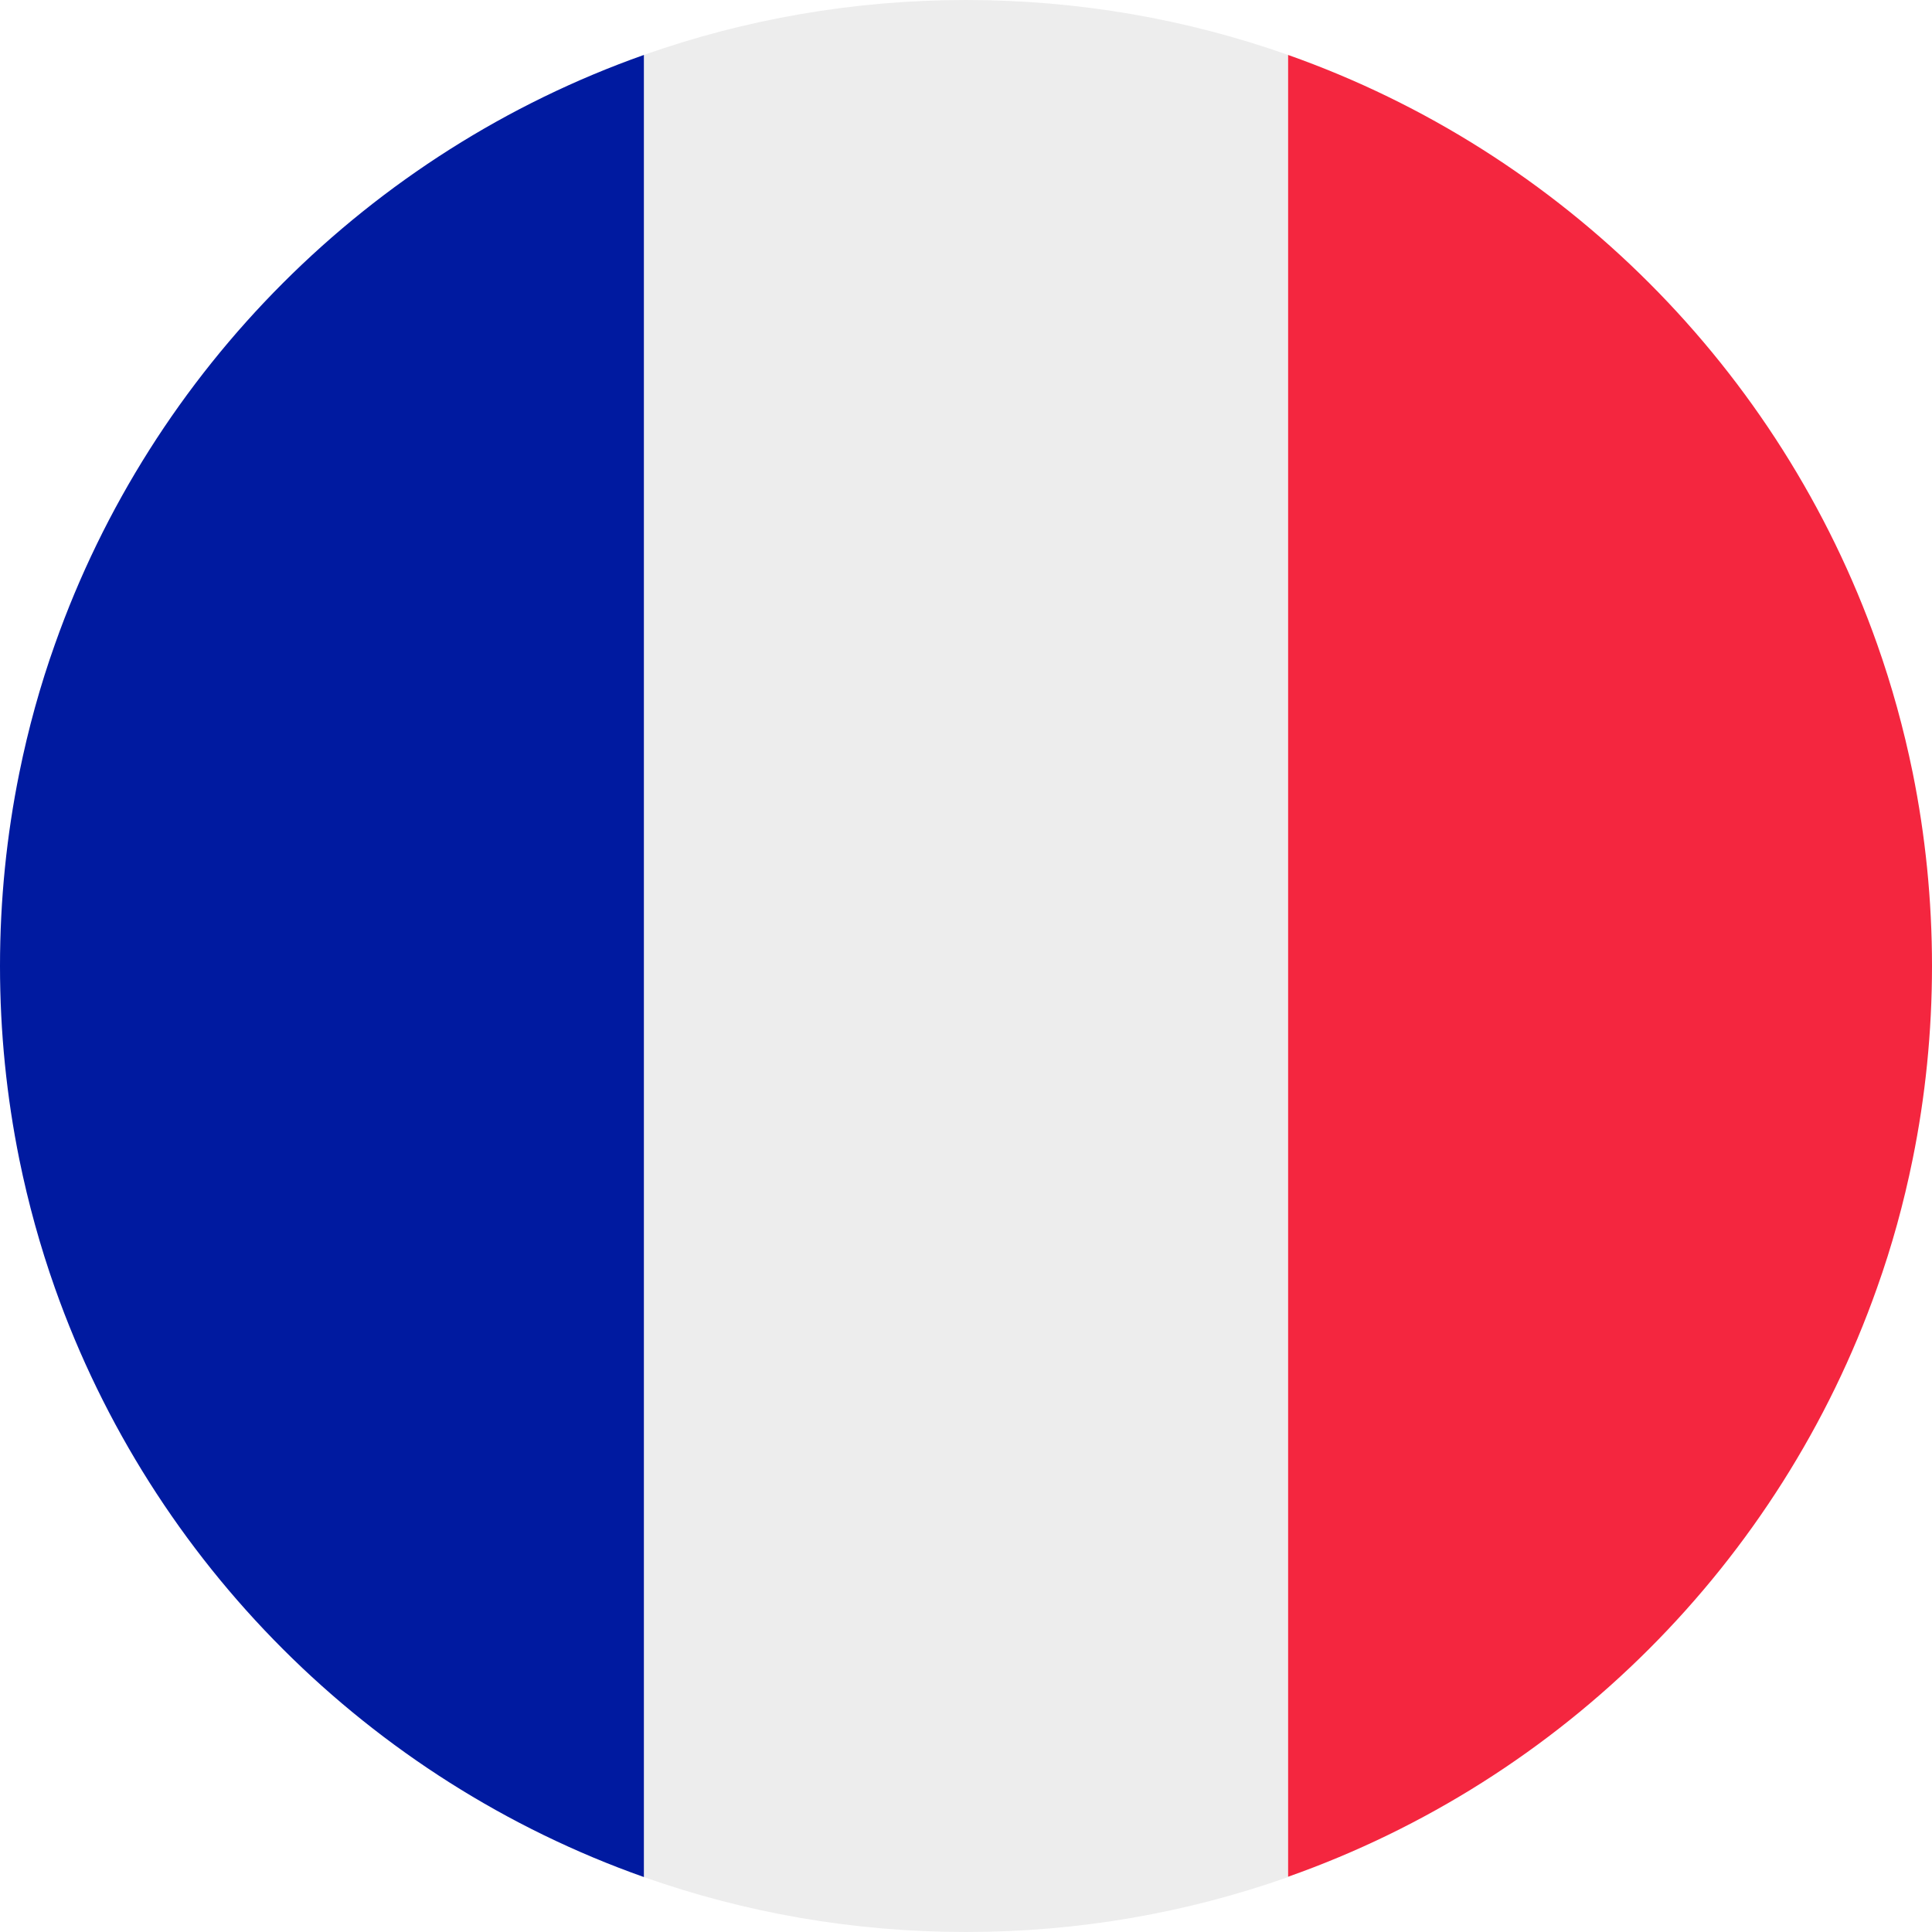
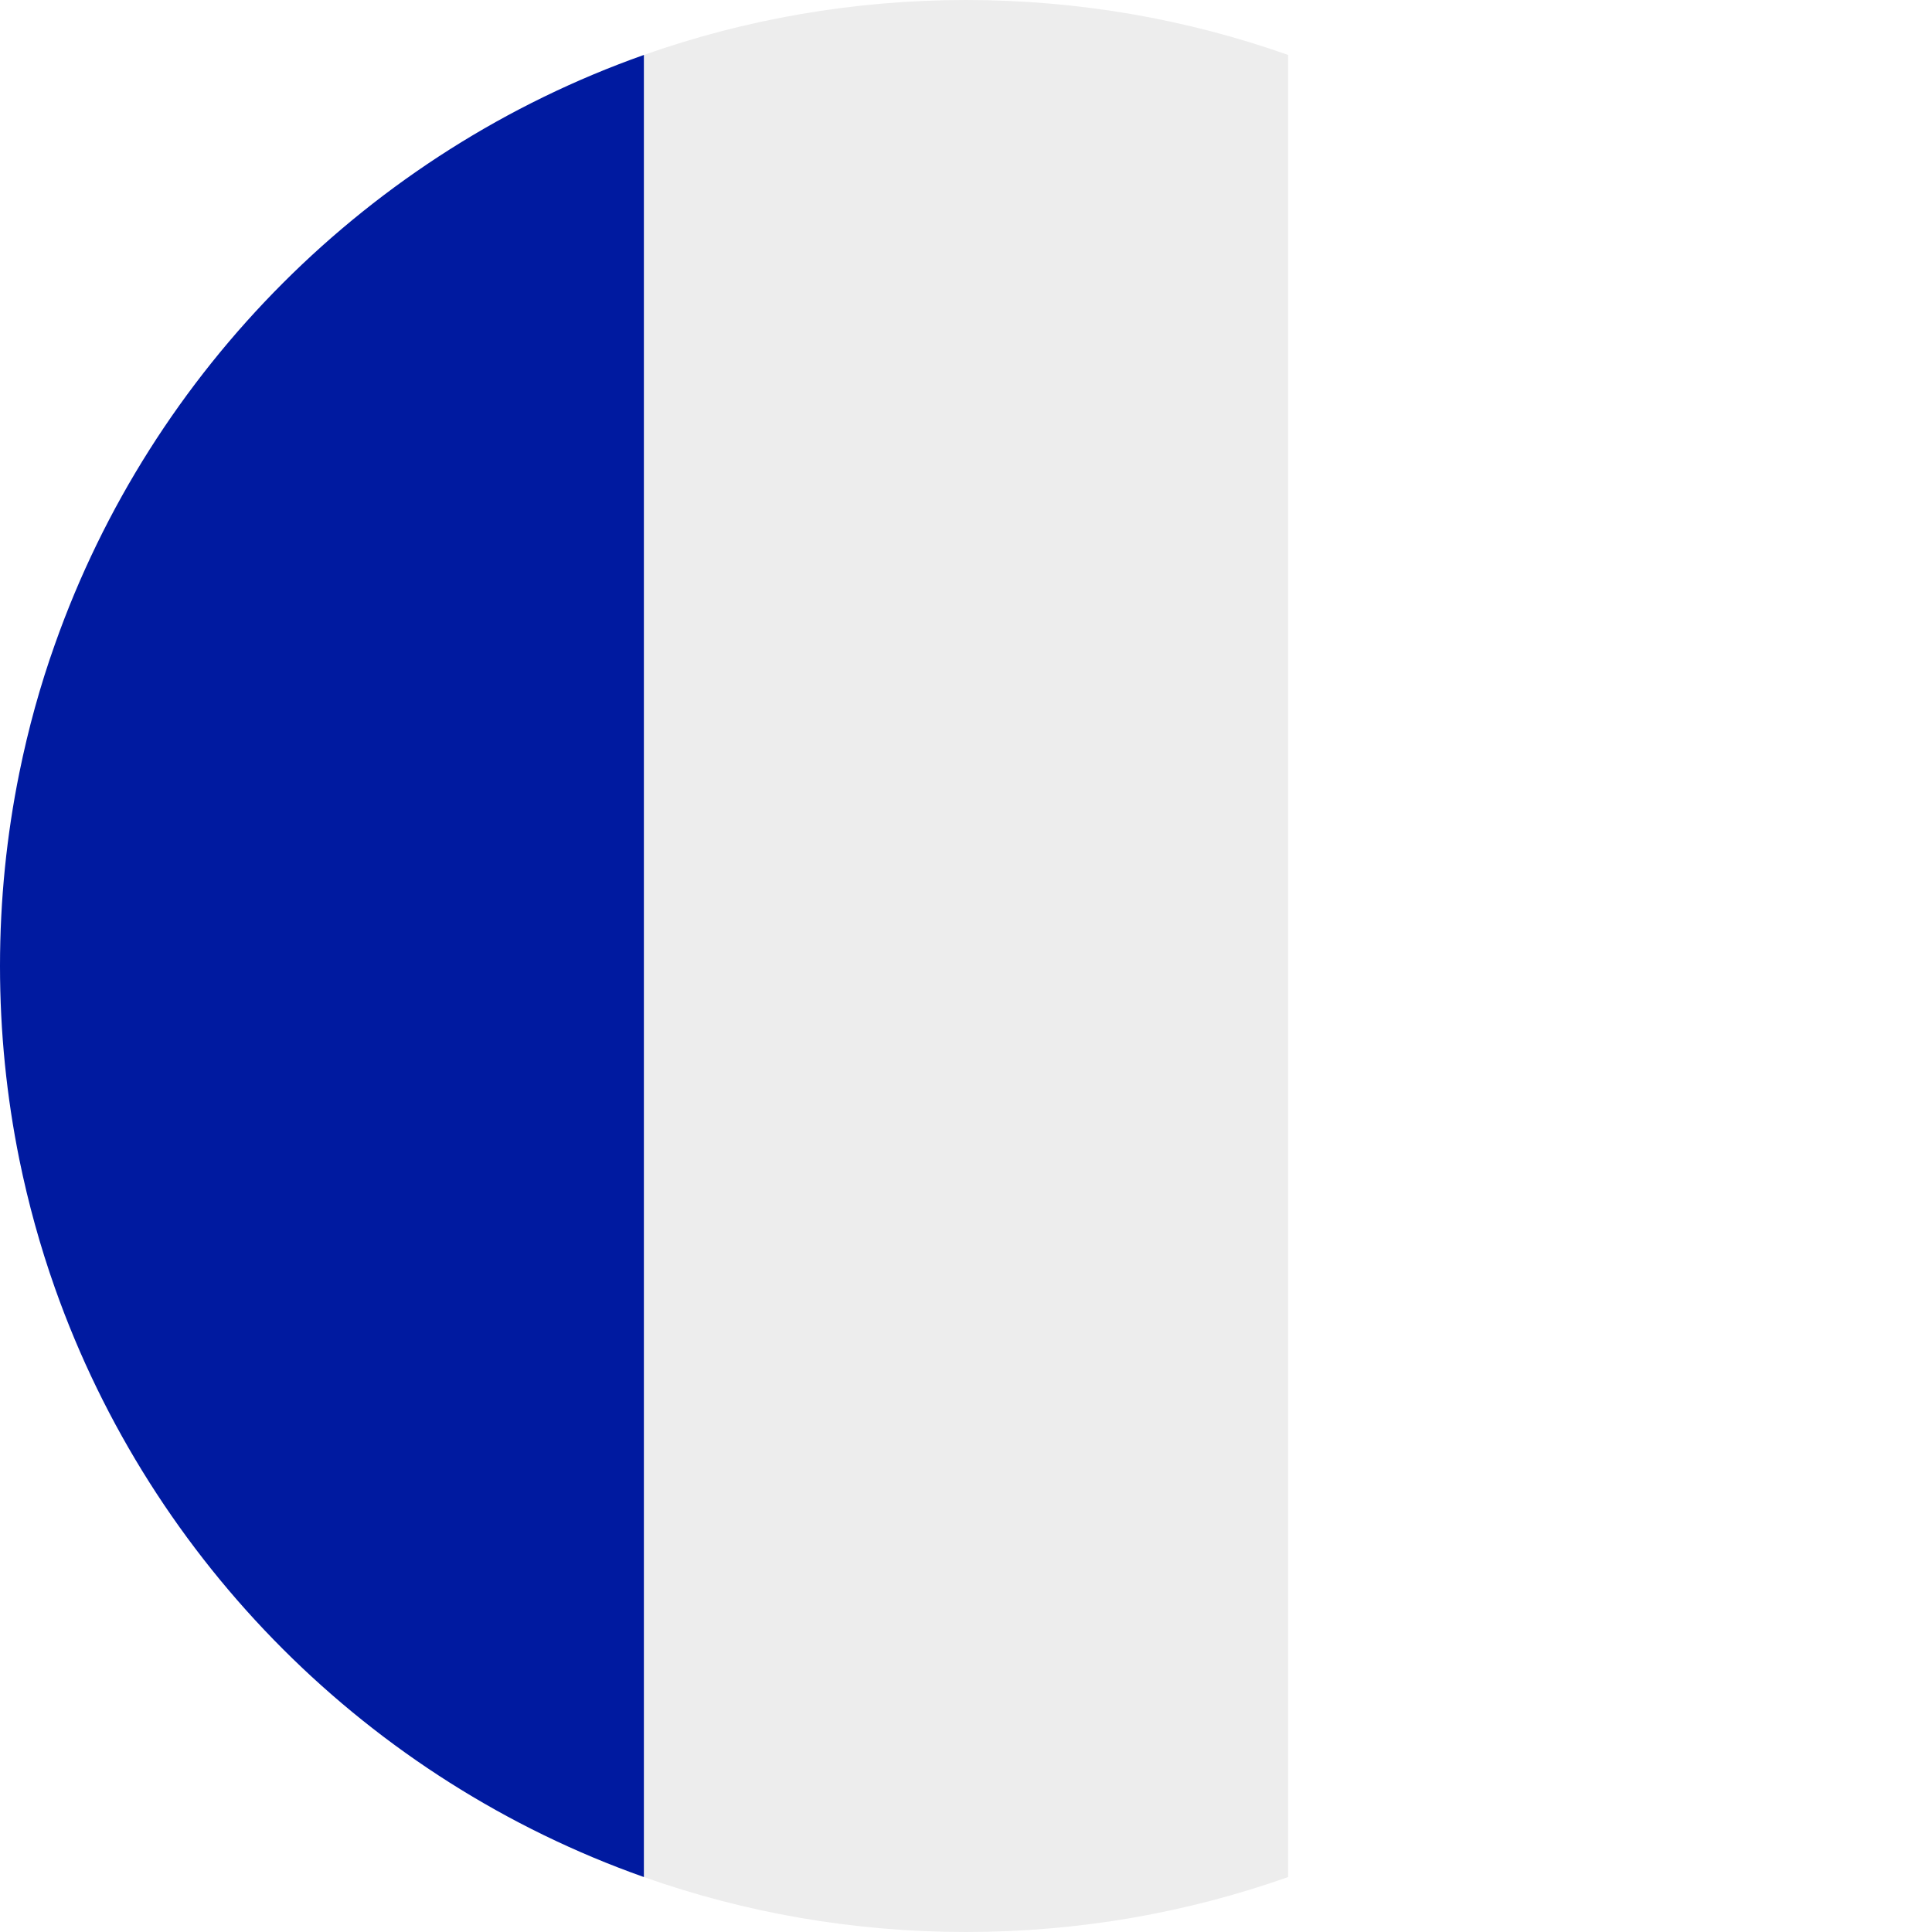
<svg xmlns="http://www.w3.org/2000/svg" width="100" viewBox="0 0 75 75" height="100" preserveAspectRatio="xMidYMid meet">
  <path fill="#ededed" d="M 50.004 2.133 L 50.004 72.867 C 46.094 74.25 41.891 75 37.5 75 C 33.109 75 28.906 74.25 24.996 72.867 L 24.996 2.133 C 28.914 0.75 33.121 0 37.5 0 C 41.879 0 46.094 0.75 50.004 2.133 Z M 50.004 2.133 " fill-opacity="1" fill-rule="nonzero" />
-   <path fill="#f4263f" d="M 75 37.5 C 75 40.062 74.742 42.578 74.25 44.996 C 73.902 46.711 73.441 48.383 72.867 49.992 C 69.102 60.648 60.66 69.094 50.004 72.855 L 50.004 2.133 C 60.66 5.898 69.102 14.352 72.867 24.996 C 73.441 26.617 73.902 28.289 74.25 29.992 C 74.742 32.422 75 34.938 75 37.5 Z M 75 37.5 " fill-opacity="1" fill-rule="nonzero" />
  <path fill="#001aa0" d="M 24.996 2.133 L 24.996 72.867 C 14.352 69.102 5.898 60.66 2.133 50.004 C 1.559 48.383 1.098 46.711 0.75 45.008 C 0.258 42.578 0 40.074 0 37.5 C 0 34.938 0.258 32.422 0.75 30.004 C 1.098 28.289 1.559 26.617 2.133 25.008 C 5.898 14.352 14.352 5.898 24.996 2.133 Z M 24.996 2.133 " fill-opacity="1" fill-rule="nonzero" />
</svg>